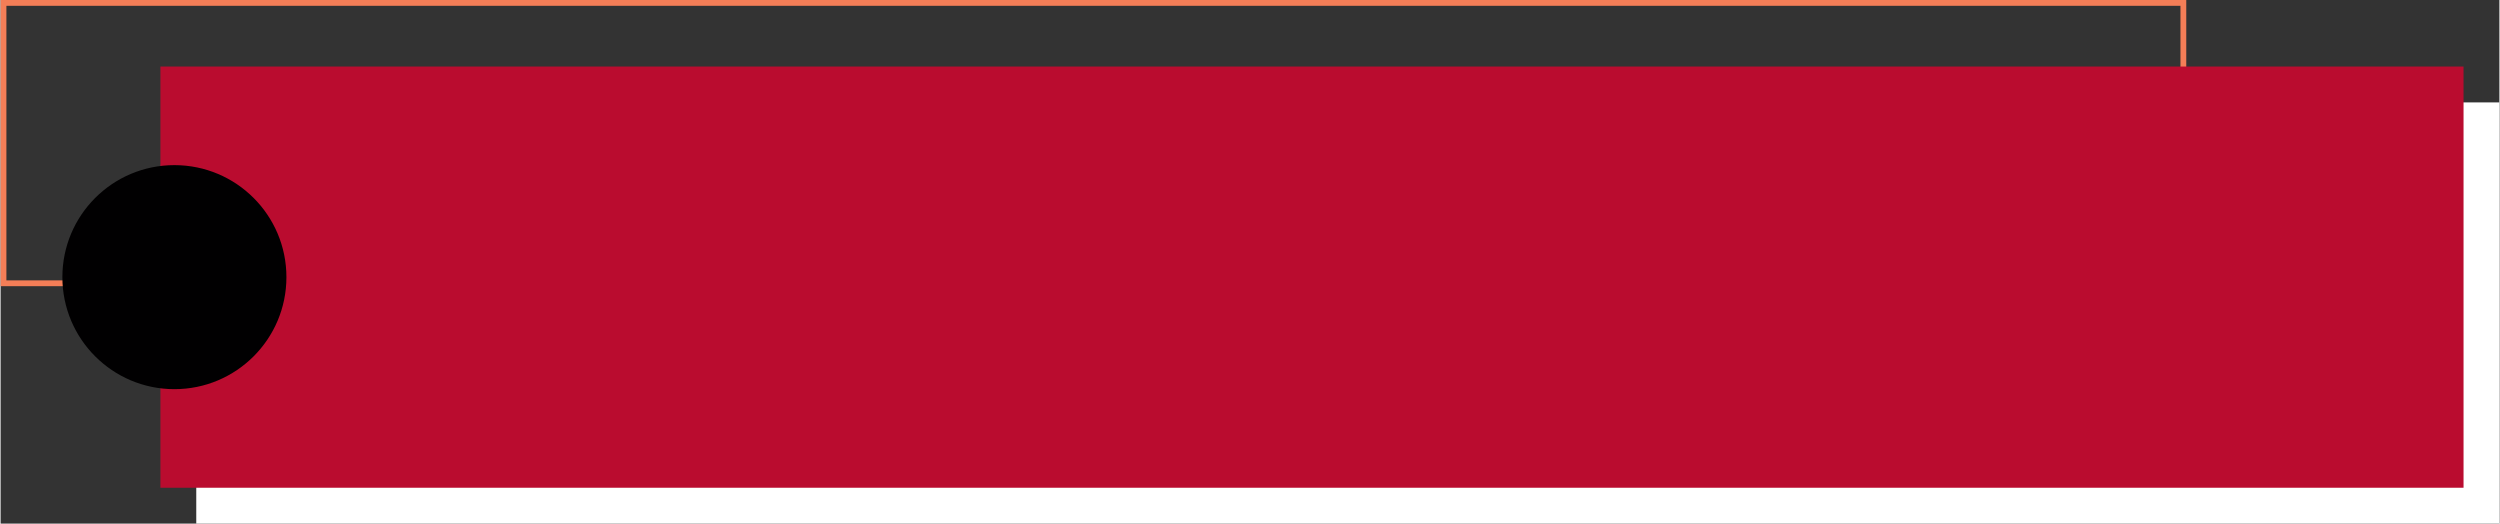
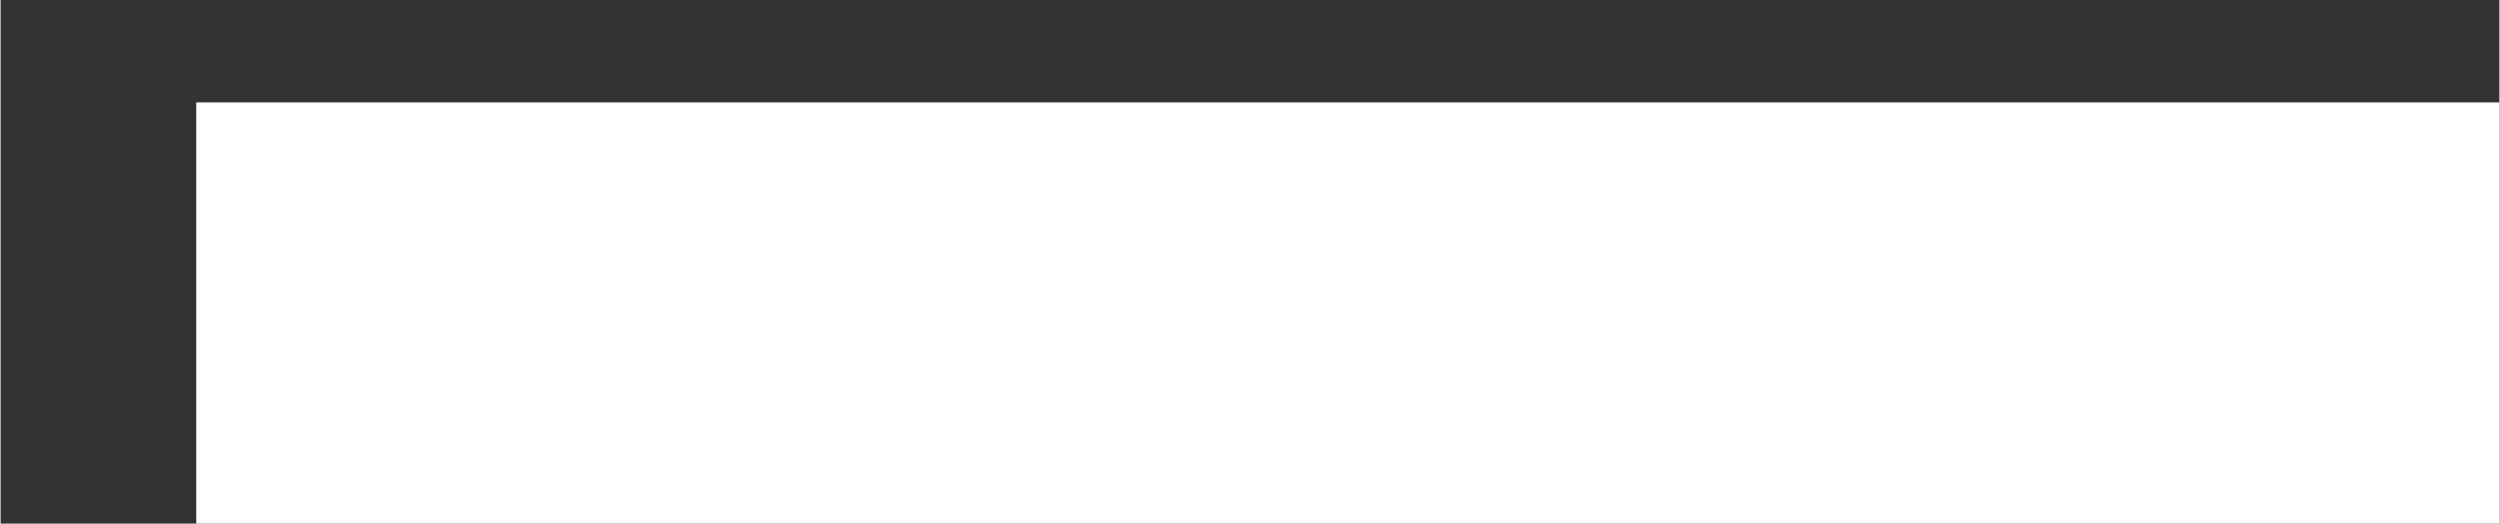
<svg xmlns="http://www.w3.org/2000/svg" clip-rule="evenodd" fill="#000000" fill-rule="evenodd" height="1016" image-rendering="optimizeQuality" preserveAspectRatio="xMidYMid meet" text-rendering="geometricPrecision" version="1" viewBox="0.0 0.0 4850.6 1016.4" width="4851" zoomAndPan="magnify">
  <rect x="0.0" y="0.0" width="4850.6" height="1016.4" fill="#333333" stroke="none" />
  <g>
    <g>
-       <path d="M5.64 5.64H4237.1V549.89H5.64z" fill="none" stroke="#f47e57" stroke-miterlimit="22.926" stroke-width="11.27" />
      <g id="change1_1">
        <path d="M379.82 198.77H4850.57V1016.38H379.82z" fill="#ffffff" />
      </g>
      <g id="change2_1">
-         <path d="M310.23 129.18H4780.98V946.79H310.23z" fill="#ba0c2f" />
-       </g>
+         </g>
      <g id="change3_1">
-         <circle cx="337.38" cy="537.99" fill="#010001" r="217.45" />
-       </g>
+         </g>
    </g>
  </g>
</svg>